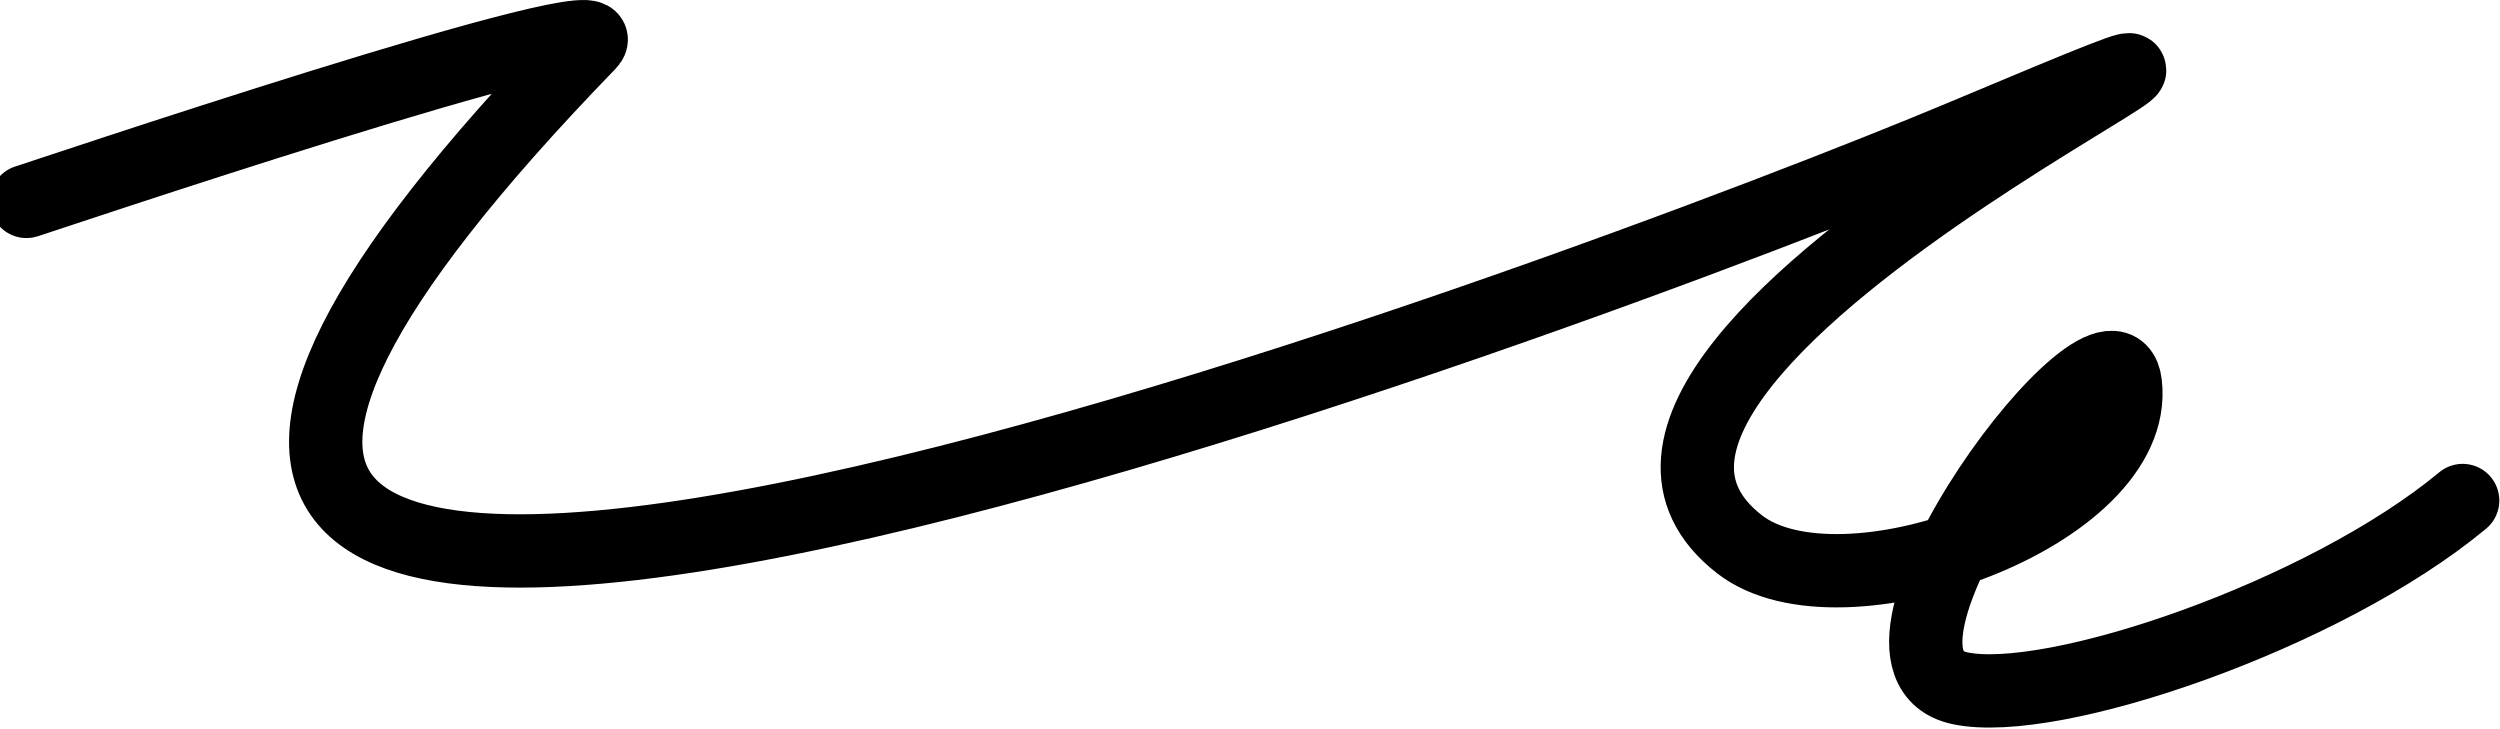
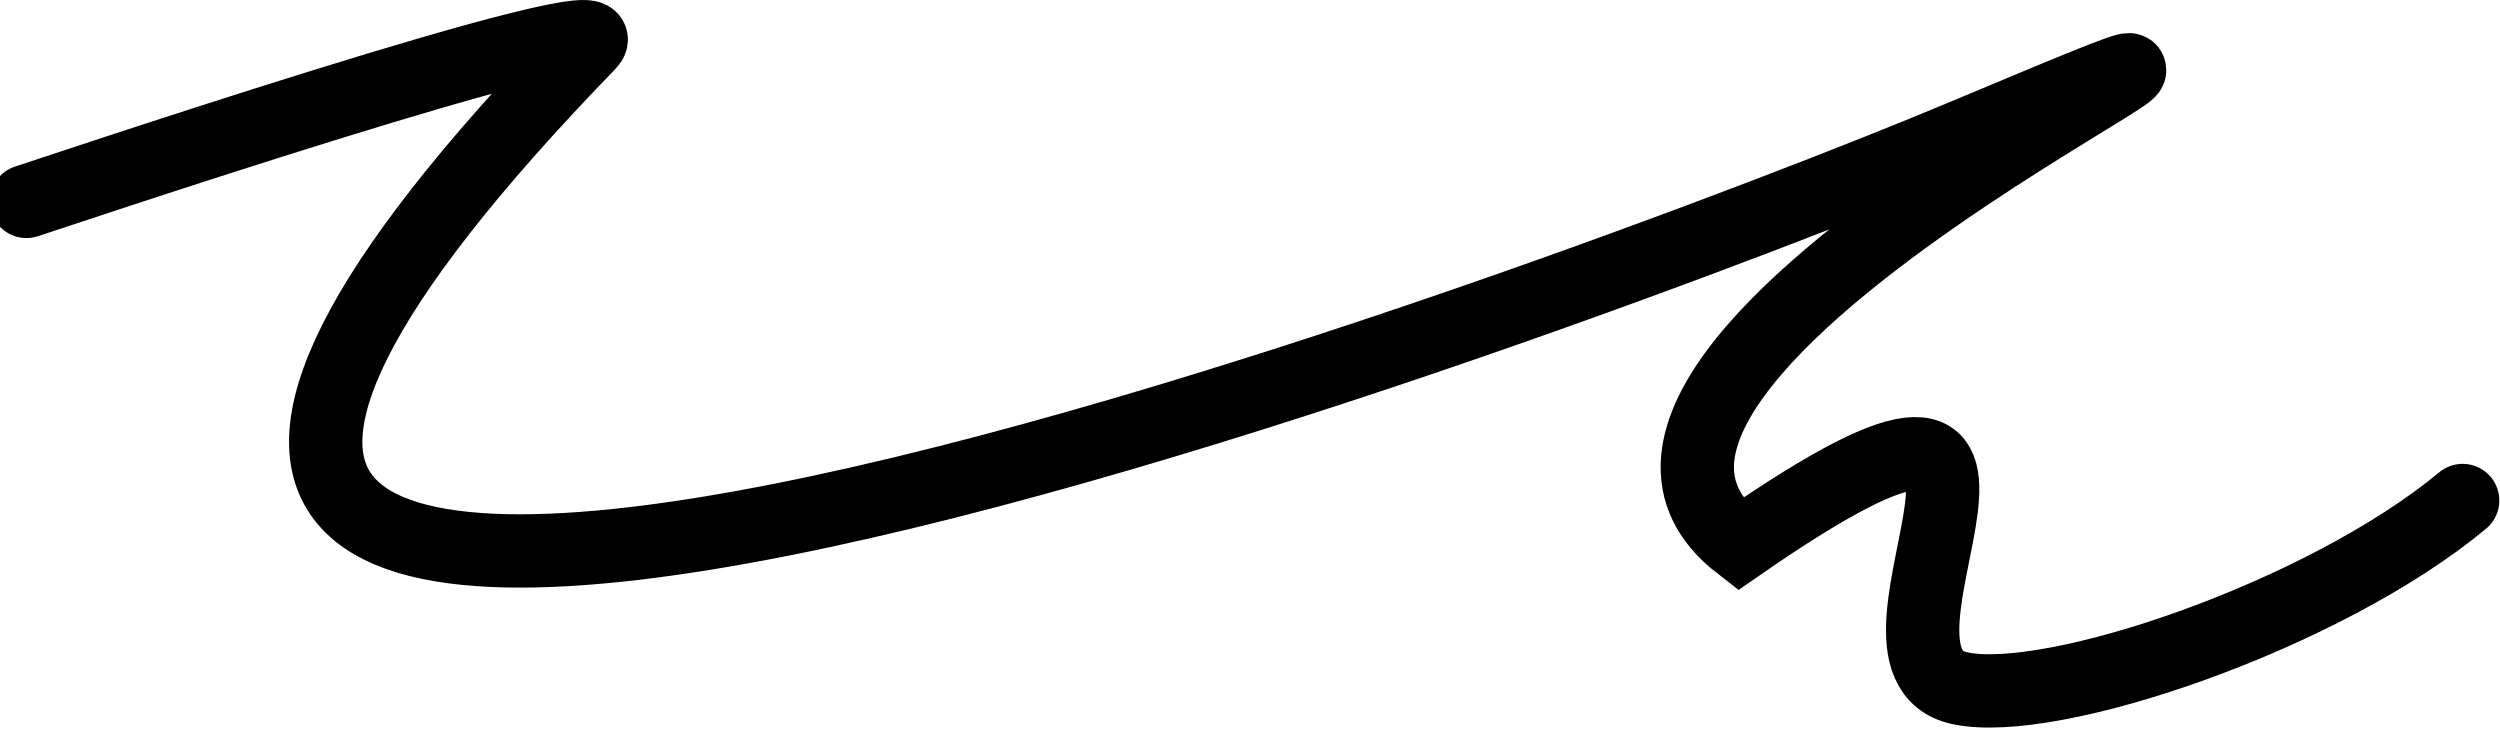
<svg xmlns="http://www.w3.org/2000/svg" width="1705" height="497" viewBox="0 0 1705 497" fill="none">
-   <path d="M18.034 137.351C13.629 139.138 433.077 -2.682 401.534 29.851C-259.956 712.112 1103.66 191.455 1336.53 93.85C1721.52 -67.509 1008.93 233.935 1186.53 371.35C1255.03 424.35 1459.93 351.255 1449.49 261.777C1441.67 194.747 1247.89 450.088 1336.53 469.35C1399.21 482.97 1585.03 419.851 1679.53 341.351" stroke="#AEDFFF" style="stroke:#AEDFFF;stroke:color(display-p3 0.682 0.875 1);stroke-opacity:1;" stroke-width="50" stroke-linecap="round" />
+   <path d="M18.034 137.351C13.629 139.138 433.077 -2.682 401.534 29.851C-259.956 712.112 1103.66 191.455 1336.53 93.85C1721.52 -67.509 1008.93 233.935 1186.53 371.35C1441.67 194.747 1247.89 450.088 1336.53 469.35C1399.21 482.97 1585.03 419.851 1679.53 341.351" stroke="#AEDFFF" style="stroke:#AEDFFF;stroke:color(display-p3 0.682 0.875 1);stroke-opacity:1;" stroke-width="50" stroke-linecap="round" />
</svg>